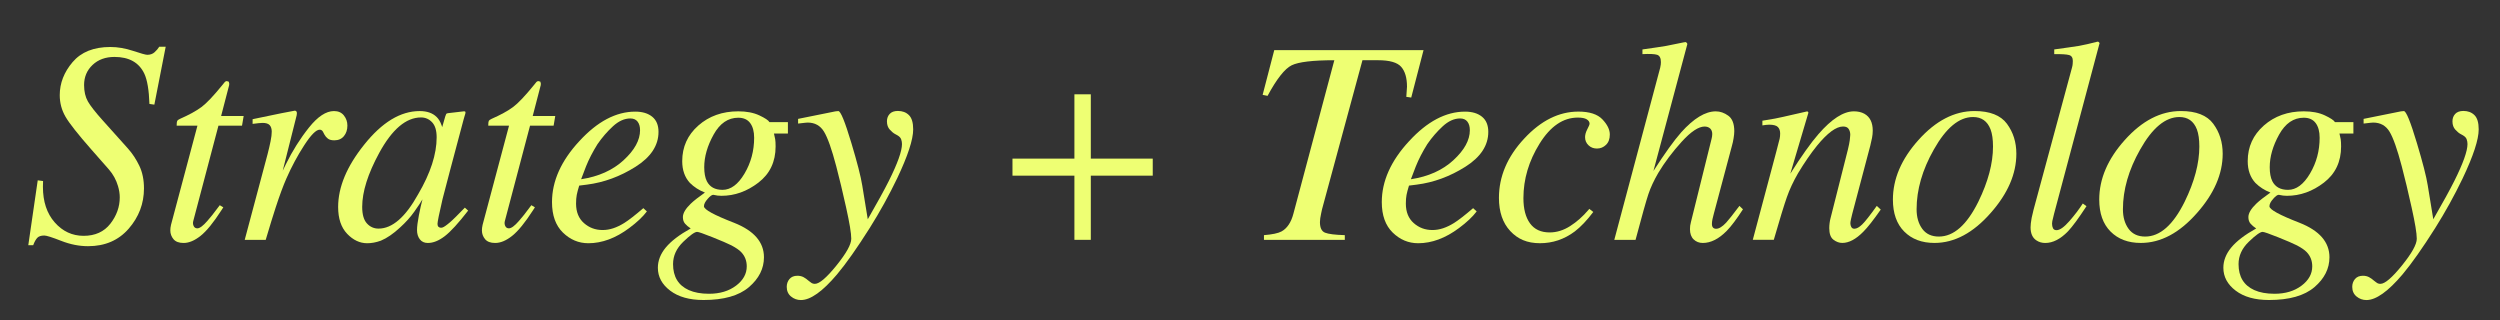
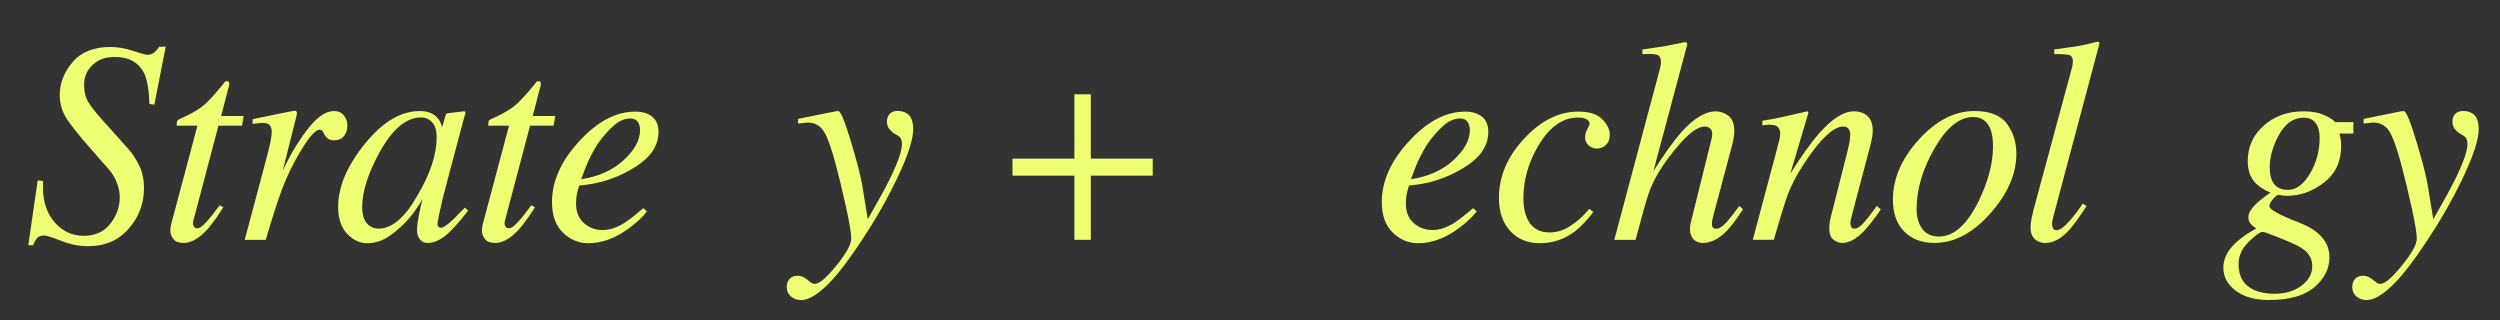
<svg xmlns="http://www.w3.org/2000/svg" id="a" width="1599.27" height="204.85" viewBox="0 0 1599.27 204.85">
  <rect x="0" y="0" width="1599.27" height="204.85" fill="#333333" stroke="none" />
  <path d="M24.14,115.36l3.41.45c-.06,2.12-.09,3.36-.09,3.72,0,9.45,2.52,17.03,7.56,22.75,5.04,5.72,11.21,8.58,18.5,8.58s13.03-2.57,17.05-7.72c4.02-5.15,6.04-10.78,6.04-16.89,0-2.3-.38-4.72-1.14-7.27-1.17-3.94-3.09-7.45-5.77-10.54l-11.19-12.72c-8.63-9.81-14.17-16.83-16.62-21.07-2.45-4.24-3.67-8.84-3.67-13.8,0-7.63,2.74-14.67,8.22-21.12,5.48-6.45,13.53-9.67,24.14-9.67,4.72,0,9.59.83,14.61,2.5,5.01,1.67,8.02,2.5,9.01,2.5,1.92,0,3.5-.56,4.72-1.68,1.22-1.12,2.21-2.28,2.97-3.5h4.11l-7.26,37.06-3.15-.45c-.29-8.81-1.37-15.24-3.23-19.29-3.38-7.18-9.75-10.78-19.11-10.78-5.76,0-10.44,1.71-14.05,5.13-3.61,3.42-5.41,7.71-5.41,12.85,0,4.17.82,7.68,2.45,10.52,1.63,2.84,4.75,6.83,9.36,11.97l16.18,18.05c2.92,3.26,5.36,6.97,7.35,11.11,1.98,4.14,2.97,8.96,2.97,14.47,0,9.69-3.25,18.27-9.75,25.75-6.5,7.48-15.17,11.22-26.02,11.22-5.66,0-11.38-1.13-17.19-3.41-5.8-2.27-9.4-3.41-10.8-3.41-2.1,0-3.62.51-4.55,1.54-.93,1.03-1.78,2.57-2.54,4.63h-3.15l6.04-41.51Z" fill="#eeff73" stroke-width="0" />
  <path d="M109.05,145.75c.06-.64.17-1.29.35-1.95l16.9-63.39h-13.29c0-1.63.12-2.67.35-3.09.24-.43.82-.85,1.76-1.28,5.92-2.61,10.51-5.14,13.77-7.57s7.7-7.11,13.33-14.04l1.4-1.73c.17-.24.39-.44.66-.59.26-.15.54-.23.83-.23.58.12.99.24,1.22.36.17.42.28.8.31,1.14.03.33.01.68-.04,1.04l-5.15,19.8h14.42l-1.05,6.19h-15.08l-16.12,61.03c-.29,1.09-.21,2.13.26,3.13.47,1,1.25,1.5,2.36,1.5,1.52,0,3.65-1.57,6.39-4.72,1.58-1.69,4.23-5.05,7.96-10.08l2.27,1.36-1.23,1.91c-5.02,7.81-9.45,13.25-13.27,16.3-3.83,3.06-7.46,4.59-10.91,4.59-2.98,0-5.14-.82-6.48-2.45-1.34-1.63-2.01-3.48-2.01-5.54,0-.48.03-1.04.09-1.68Z" fill="#eeff73" stroke-width="0" />
  <path d="M189.62,71.27c.2.33.31.71.31,1.14-.05.62-.11,1.08-.16,1.39l-8.91,35.42,2.03-4.2c4.2-8.54,9.1-16.33,14.73-23.39,5.62-7.06,10.97-10.58,16.04-10.58,2.74,0,4.85.94,6.34,2.82,1.49,1.88,2.23,4.03,2.23,6.45,0,2.72-.74,4.98-2.23,6.77-1.48,1.79-3.53,2.68-6.15,2.68-1.8,0-3.17-.36-4.1-1.09s-1.66-1.57-2.18-2.54l-1.05-2c-.23-.36-.51-.65-.83-.86-.32-.21-.71-.32-1.18-.32-2.28,0-5.56,3.3-9.85,9.9-4.29,6.6-8.13,13.75-11.51,21.44-2.04,4.66-4.32,10.84-6.83,18.53-1.59,4.84-3.7,11.72-6.35,20.62h-13.43l14.58-54.67c.82-3.15,1.47-5.96,1.97-8.45.5-2.48.74-4.51.74-6.08,0-1.82-.44-3.21-1.31-4.18-.87-.97-2.39-1.45-4.55-1.45-.7,0-1.57.06-2.62.18-1.05.12-2.3.27-3.76.45v-3l3.5-.73c4.55-.97,9.52-2,14.92-3.09,5.39-1.09,8.24-1.63,8.53-1.63.52,0,.89.17,1.09.5Z" fill="#eeff73" stroke-width="0" />
  <path d="M279.26,74.77c1.36,1.33,2.42,3.09,3.18,5.27l.44,1.27,1.96-6.85c.24-.78.45-1.31.62-1.58.18-.27.59-.44,1.25-.5l10.08-1.17c.54,0,.85.11.93.32.09.21.07.59-.04,1.14-.25.79-.44,1.41-.56,1.86-.13.45-.31,1.11-.56,1.95l-8.65,32.5c-1.88,7.08-3.48,13.19-4.8,18.34-2.16,9.29-3.24,14.6-3.24,15.93,0,.85.22,1.46.66,1.86s.98.59,1.62.59c.52,0,1.11-.18,1.75-.54s1.42-.91,2.34-1.63l1.56-1.27c.49-.42,1.04-.92,1.66-1.5.61-.57,1.35-1.29,2.21-2.13l5.71-5.81,2.1,1.91c-6.23,8.05-11.23,13.52-15.01,16.39-3.77,2.88-7.37,4.31-10.78,4.31-2.22,0-3.92-.79-5.12-2.36-1.2-1.57-1.79-3.53-1.79-5.89,0-2.17.39-5.3,1.18-9.38s1.56-7.51,2.32-10.28c-1.05,1.82-2.81,4.47-5.28,7.95-2.47,3.49-5.52,6.86-9.13,10.13-4.25,3.94-8.32,6.73-12.22,8.36-3.03,1.09-5.94,1.64-8.73,1.64-4.72,0-8.99-2.02-12.84-6.04-3.84-4.03-5.76-9.74-5.76-17.14,0-12.73,5.54-26,16.62-39.82,11.43-14.36,23.28-21.55,35.54-21.55,4.66,0,8.25,1.24,10.79,3.73ZM276.42,78.22c-1.94-2.06-4.3-3.09-7.07-3.09-9.6,0-18.53,7.58-26.78,22.73-7.25,13.34-10.87,24.83-10.87,34.47,0,4.85,1,8.38,3.01,10.59,2.01,2.21,4.49,3.32,7.46,3.32,8.78,0,17.25-7.37,25.39-22.1,7.84-13.4,11.77-25.49,11.77-36.29,0-4.36-.97-7.58-2.92-9.64Z" fill="#eeff73" stroke-width="0" />
  <path d="M308.38,145.75c.06-.64.17-1.29.35-1.95l16.9-63.39h-13.29c0-1.63.12-2.67.35-3.09.24-.43.82-.85,1.76-1.28,5.92-2.61,10.51-5.14,13.77-7.57s7.7-7.11,13.33-14.04l1.4-1.73c.17-.24.39-.44.66-.59.26-.15.54-.23.83-.23.58.12.99.24,1.22.36.17.42.28.8.31,1.14.03.33.01.68-.04,1.04l-5.15,19.8h14.42l-1.05,6.19h-15.08l-16.12,61.03c-.29,1.09-.21,2.13.26,3.13.47,1,1.25,1.5,2.36,1.5,1.52,0,3.65-1.57,6.39-4.72,1.58-1.69,4.23-5.05,7.96-10.08l2.27,1.36-1.23,1.91c-5.02,7.81-9.45,13.25-13.27,16.3-3.83,3.06-7.46,4.59-10.91,4.59-2.98,0-5.14-.82-6.48-2.45-1.34-1.63-2.01-3.48-2.01-5.54,0-.48.03-1.04.09-1.68Z" fill="#eeff73" stroke-width="0" />
  <path d="M370.62,90.28c11.54-12.58,23.47-18.87,35.77-18.87,4.55,0,8.16,1.09,10.84,3.26,2.68,2.18,4.02,5.41,4.02,9.7,0,8.7-4.91,16.15-14.74,22.35-9.83,6.19-20.16,9.99-31,11.38l-4.99.63c-.76,2.48-1.28,4.47-1.57,5.95-.29,1.48-.44,3.35-.44,5.58,0,5.33,1.68,9.48,5.03,12.44,3.35,2.97,7.33,4.45,11.94,4.45s9.01-1.51,13.91-4.54c2.8-1.76,6.85-4.9,12.16-9.45l2.27,2.09c-2.62,3.45-6.38,6.99-11.28,10.63-8.69,6.48-17.4,9.72-26.15,9.72-6.18,0-11.6-2.27-16.27-6.8-4.67-4.54-7-11.04-7-19.51,0-13.43,5.83-26.43,17.49-39.01ZM398.95,102.45c7-6.43,10.5-12.82,10.5-19.16,0-2.3-.53-4.12-1.57-5.48-1.05-1.36-2.59-2.04-4.64-2.04-3.79,0-7.51,1.68-11.15,5.03-3.64,3.35-6.92,7.14-9.84,11.37-3.09,4.95-5.54,9.7-7.35,14.23-.99,2.42-2.04,5.17-3.15,8.25,11.14-1.69,20.2-5.75,27.2-12.19Z" fill="#eeff73" stroke-width="0" />
-   <path d="M425.88,158.37c3.35-4.09,8.67-8.16,15.96-12.22-1.46-.97-2.65-1.98-3.59-3.04-.93-1.06-1.4-2.47-1.4-4.22,0-2.48,1.66-5.33,4.99-8.54,1.87-1.82,4.9-4.21,9.1-7.17-3.73-1.45-6.94-3.51-9.62-6.18-3.27-3.57-4.9-8.2-4.9-13.9,0-9.14,3.44-16.74,10.32-22.8,6.88-6.05,15.39-9.08,25.54-9.08,5.3,0,9.79.86,13.47,2.59,3.67,1.73,5.83,3.17,6.47,4.31h11.81v7.31h-8.92c.35,1.33.61,2.54.79,3.63.17,1.09.26,2.63.26,4.63,0,9.8-3.66,17.51-10.98,23.13-7.32,5.63-15.2,8.44-23.66,8.44-.88,0-1.69-.04-2.45-.14s-1.69-.26-2.8-.5c-.88,0-2.07.88-3.59,2.63-1.57,1.76-2.36,3.33-2.36,4.72,0,2.06,6.41,5.57,19.24,10.54,12.77,5.03,19.15,12.38,19.15,22.07,0,7.27-3.21,13.64-9.62,19.12-6.41,5.48-16.09,8.22-29.04,8.22-8.98,0-16.09-2-21.34-5.99s-7.87-8.87-7.87-14.62c0-4.54,1.67-8.85,5.03-12.94ZM470.83,182.76c4.58-3.45,6.87-7.57,6.87-12.35,0-3.63-1.2-6.69-3.59-9.17-1.28-1.33-3.35-2.76-6.21-4.27-2.39-1.21-6.43-2.95-12.11-5.22-5.68-2.27-8.96-3.41-9.84-3.41-1.52,0-4.46,2.1-8.83,6.31-4.37,4.21-6.56,8.98-6.56,14.3,0,8.05,3.35,13.59,10.06,16.62,3.5,1.57,7.81,2.36,12.94,2.36,6.94,0,12.7-1.73,17.27-5.18ZM452.16,115.91c1.87,3.69,5.22,5.54,10.06,5.54,5.25,0,9.93-3.46,14.04-10.4,4.11-6.93,6.17-14.58,6.17-22.93,0-4-.85-7.13-2.54-9.4-1.69-2.27-4.23-3.41-7.61-3.41-6.53,0-11.79,3.6-15.79,10.81-3.99,7.21-5.99,14.14-5.99,20.8,0,3.75.55,6.75,1.66,8.99Z" fill="#eeff73" stroke-width="0" />
  <path d="M505.04,178.49c1.17-1.39,2.86-2.09,5.07-2.09,1.46,0,2.74.29,3.85.86,1.11.58,2.27,1.41,3.5,2.5l1.22.91c.35.3.74.53,1.18.68.44.15.92.23,1.44.23,2.86,0,7.45-3.91,13.77-11.74,6.33-7.83,9.49-13.53,9.49-17.09s-1.09-10.03-3.28-19.95c-2.19-9.91-4.3-18.74-6.34-26.47-2.86-10.88-5.47-18.25-7.83-22.12s-5.85-5.8-10.45-5.8c-.35,0-.95.04-1.79.14-.85.09-2.29.26-4.33.5v-3l23.87-4.81,1.83-.18c1.46-.18,4.25,6.63,8.39,20.44,3.73,12.41,6.05,21.45,6.95,27.1l3.54,21.67c6.13-10.67,10.62-18.85,13.48-24.55,5.6-11.22,8.4-19.07,8.4-23.55,0-1.03-.17-2.04-.52-3.05-.35-1-1.17-1.86-2.45-2.59l-1.49-.82c-.93-.48-2.03-1.39-3.28-2.73-1.25-1.33-1.88-3.12-1.88-5.37,0-1.88.58-3.46,1.75-4.73,1.17-1.27,2.92-1.91,5.25-1.91,2.91,0,5.28.89,7.08,2.68,1.81,1.79,2.71,4.83,2.71,9.13,0,6.48-3.41,16.9-10.23,31.26-5.25,10.94-11.11,21.54-17.58,31.82-8.1,12.82-15.07,22.71-20.9,29.66-9.27,10.95-16.97,16.42-23.09,16.42-2.39,0-4.5-.76-6.34-2.27-1.84-1.51-2.75-3.57-2.75-6.18,0-1.94.58-3.6,1.75-5Z" fill="#eeff73" stroke-width="0" />
  <path d="M647.69,112.37v-10.9h39.62v-41.14h10.49v41.14h39.62v10.9h-39.62v41.05h-10.49v-41.05h-39.62Z" fill="#eeff73" stroke-width="0" />
-   <path d="M808.6,150.42c5.3-.42,9.04-1.21,11.19-2.36,3.61-2,6.15-5.78,7.61-11.35l26.18-98.18c-13.74,0-22.83,1.08-27.25,3.22-4.42,2.15-9.58,8.67-15.46,19.57l-3.15-.64,7.43-28.61h95.5l-7.87,30.33-3.15-.45.44-6.45c0-5.69-1.24-9.94-3.73-12.76-2.48-2.82-7.41-4.22-14.77-4.22h-9.99l-25.1,92.55c-.58,2-1.02,3.79-1.31,5.36-.52,2.36-.79,4.24-.79,5.63,0,3.63,1.08,5.89,3.23,6.77,2.16.88,6.38,1.41,12.68,1.59v3h-51.72v-3Z" fill="#eeff73" stroke-width="0" />
  <path d="M901.44,90.28c11.54-12.58,23.47-18.87,35.77-18.87,4.55,0,8.16,1.09,10.84,3.26,2.68,2.18,4.02,5.41,4.02,9.7,0,8.7-4.91,16.15-14.74,22.35-9.83,6.19-20.16,9.99-31,11.38l-4.99.63c-.76,2.48-1.28,4.47-1.57,5.95-.29,1.48-.44,3.35-.44,5.58,0,5.33,1.68,9.48,5.03,12.44,3.35,2.97,7.33,4.45,11.94,4.45s9.01-1.51,13.91-4.54c2.8-1.76,6.85-4.9,12.16-9.45l2.27,2.09c-2.62,3.45-6.38,6.99-11.28,10.63-8.69,6.48-17.4,9.72-26.15,9.72-6.18,0-11.6-2.27-16.27-6.8-4.67-4.54-7-11.04-7-19.51,0-13.43,5.83-26.43,17.49-39.01ZM929.77,102.45c7-6.43,10.5-12.82,10.5-19.16,0-2.3-.53-4.12-1.57-5.48-1.05-1.36-2.59-2.04-4.64-2.04-3.79,0-7.51,1.68-11.15,5.03-3.64,3.35-6.92,7.14-9.84,11.37-3.09,4.95-5.54,9.7-7.35,14.23-.99,2.42-2.04,5.17-3.15,8.25,11.14-1.69,20.2-5.75,27.2-12.19Z" fill="#eeff73" stroke-width="0" />
  <path d="M1025.09,76.38c3.15,3.32,4.72,6.54,4.72,9.68,0,2.83-.82,5.04-2.45,6.61-1.63,1.57-3.56,2.35-5.77,2.35s-3.97-.7-5.42-2.09c-1.46-1.39-2.19-3.12-2.19-5.18,0-1.57.48-3.27,1.44-5.09s1.44-3,1.44-3.54c0-1.09-.6-2.01-1.79-2.77-1.2-.76-3.1-1.13-5.73-1.13-9.39,0-17.54,5.55-24.44,16.64s-10.36,22.73-10.36,34.92c0,6.85,1.4,12.22,4.2,16.09,2.8,3.88,7,5.82,12.59,5.82,4.49,0,8.85-1.35,13.07-4.04,4.23-2.69,8.12-6.13,11.68-10.31l.61-.73,2.54,2c-4.08,5.39-8.02,9.54-11.81,12.44-6.71,5.03-14.14,7.54-22.3,7.54s-14.14-2.59-18.98-7.77c-4.84-5.18-7.26-12.25-7.26-21.21,0-13.74,5.39-26.4,16.18-37.96,10.67-11.5,22.21-17.26,34.63-17.26,7.11,0,12.24,1.66,15.39,4.98Z" fill="#eeff73" stroke-width="0" />
  <path d="M1050.69,31.63c3.77-.54,6.81-.98,9.14-1.32,2.33-.33,4.34-.65,6.05-.95,6.94-1.39,10.68-2.15,11.21-2.27.53-.12.94-.18,1.24-.18.71.36,1.06.82,1.06,1.36l-21.67,81.1c7.24-11.26,13.15-19.5,17.75-24.7,8.04-8.96,15.42-13.44,22.14-13.44,2.76,0,5.42.92,7.98,2.77,2.56,1.85,3.85,5.16,3.85,9.95,0,1.15-.15,2.63-.44,4.45-.29,1.82-.64,3.42-1.05,4.81l-11.6,43.5c-.35,1.21-.64,2.38-.87,3.5-.23,1.12-.35,2.13-.35,3.04,0,1.03.23,1.8.7,2.32.47.52,1.14.77,2.01.77,1.81,0,3.94-1.3,6.39-3.91,1.52-1.63,4.34-5.21,8.49-10.72l2.27,2.18c-4.08,6.3-7.54,10.9-10.4,13.81-5.07,5.15-10.16,7.72-15.29,7.72-2.33,0-4.28-.76-5.85-2.27-1.57-1.51-2.36-3.69-2.36-6.54,0-.79.04-1.53.13-2.23.09-.7.25-1.47.48-2.32l13.2-53.22c.12-.48.22-.98.31-1.5.09-.51.13-1.04.13-1.59,0-1.51-.44-2.69-1.31-3.54-.93-.85-2.12-1.27-3.57-1.27-3.88,0-8.78,3.26-14.7,9.76-5.91,6.51-10.9,13.16-14.96,19.94-2.78,4.78-4.88,9.29-6.3,13.53-1.42,4.24-4.16,13.99-8.22,29.25h-13.6l29.38-110.17c.17-.79.29-1.45.35-2,.06-.54.09-1.06.09-1.54,0-2.6-.82-4.16-2.45-4.68-1.63-.51-4.75-.65-9.36-.41v-3Z" fill="#eeff73" stroke-width="0" />
  <path d="M1121.27,153.42l14.97-56.13c1.28-4.75,2.03-7.62,2.23-8.63.2-1,.31-2.08.31-3.24,0-1.77-.48-3.15-1.44-4.15-.96-1-2.84-1.51-5.64-1.51-.7,0-1.39.05-2.06.14-.67.09-1.41.2-2.23.32v-3c3.76-.6,6.44-1.06,8.04-1.36,1.59-.3,3.32-.67,5.17-1.09l15.55-3.54c.35.24.58.51.7.82l-11.59,39.05c7.16-11.32,13.15-19.74,17.96-25.25,8.45-9.75,16.03-14.62,22.72-14.62,2.58,0,4.81.51,6.69,1.54,3.57,2,5.36,5.6,5.36,10.81,0,1.45-.15,2.97-.44,4.54-.29,1.58-.67,3.27-1.14,5.09l-11.51,43.5c-.23.91-.5,2.01-.79,3.31-.29,1.3-.44,2.23-.44,2.77,0,.91.2,1.73.61,2.45.41.73,1.06,1.09,1.95,1.09,1.45,0,3.13-.92,5.03-2.77,1.9-1.85,5-5.8,9.31-11.85l2.54,2.36c-4.69,6.72-8.4,11.44-11.15,14.17-4.69,4.78-9.18,7.17-13.46,7.17-1.94,0-3.82-.68-5.62-2.04-1.81-1.36-2.71-3.83-2.71-7.4,0-1.03.07-2.12.22-3.27.14-1.15.33-2.15.57-3l11.16-44.14c.58-2.42.98-4.4,1.18-5.95.2-1.54.31-2.65.31-3.32,0-1.45-.34-2.71-1.01-3.77-.67-1.06-1.87-1.59-3.58-1.59-4.43,0-10.01,4.11-16.74,12.34-3.96,4.9-7.97,10.74-12.05,17.51-3.04,5.26-5.44,10.39-7.19,15.38-1.75,4.99-4.54,14.07-8.35,27.25h-13.43Z" fill="#eeff73" stroke-width="0" />
  <path d="M1283.85,79.17c4.02,5.42,6.03,11.82,6.03,19.21,0,12.84-5.45,25.43-16.35,37.78-11.25,12.84-23.26,19.25-36.03,19.25-8.05,0-14.49-2.42-19.33-7.27-4.84-4.84-7.26-11.66-7.26-20.44,0-13.26,5.42-25.94,16.27-38.05,11.08-12.41,23.06-18.62,35.94-18.62,9.79,0,16.7,2.71,20.73,8.13ZM1229.67,146.38c2.42,3.3,5.96,4.95,10.63,4.95,9.5,0,17.93-7.45,25.28-22.34,6.24-12.77,9.36-24.52,9.36-35.24,0-4.54-.52-8.2-1.57-10.99-2.04-5.27-5.77-7.9-11.19-7.9-8.92,0-17.29,6.93-25.1,20.8-7.35,12.96-11.02,25.7-11.02,38.24,0,5.03,1.21,9.19,3.63,12.49Z" fill="#eeff73" stroke-width="0" />
  <path d="M1325.47,43.25c.23-.79.38-1.57.44-2.36.06-.79.09-1.42.09-1.91,0-2.06-.8-3.32-2.39-3.77s-4.76-.65-9.5-.59v-3c2.64-.36,5.67-.79,9.1-1.27,3.43-.48,5.67-.82,6.73-1,3.28-.6,7.27-1.51,11.96-2.72.41,0,.82.3,1.23.91l-29.11,109.17c-.64,2.6-1.02,4.18-1.14,4.72-.12.54-.17,1.09-.17,1.63,0,1.15.2,2.13.61,2.95.41.82,1.17,1.23,2.27,1.23,2.1,0,4.84-1.94,8.22-5.81,3.38-3.87,6.24-7.63,8.57-11.26l2.36,1.73c-5.03,7.69-8.95,13.02-11.75,15.99-4.85,5.03-9.73,7.54-14.64,7.54-2.1,0-3.97-.54-5.61-1.63-2.51-1.63-3.77-4.42-3.77-8.36,0-1.51.23-3.54.7-6.08.32-1.51.73-3.27,1.23-5.27l24.57-90.82Z" fill="#eeff73" stroke-width="0" />
-   <path d="M1415.84,79.17c4.02,5.42,6.03,11.82,6.03,19.21,0,12.84-5.45,25.43-16.35,37.78-11.25,12.84-23.26,19.25-36.03,19.25-8.05,0-14.49-2.42-19.33-7.27-4.84-4.84-7.26-11.66-7.26-20.44,0-13.26,5.42-25.94,16.27-38.05,11.08-12.41,23.06-18.62,35.94-18.62,9.79,0,16.7,2.71,20.73,8.13ZM1361.66,146.38c2.42,3.3,5.96,4.95,10.63,4.95,9.5,0,17.93-7.45,25.28-22.34,6.24-12.77,9.36-24.52,9.36-35.24,0-4.54-.52-8.2-1.57-10.99-2.04-5.27-5.77-7.9-11.19-7.9-8.92,0-17.29,6.93-25.1,20.8-7.35,12.96-11.02,25.7-11.02,38.24,0,5.03,1.21,9.19,3.63,12.49Z" fill="#eeff73" stroke-width="0" />
  <path d="M1427.34,158.37c3.35-4.09,8.67-8.16,15.96-12.22-1.46-.97-2.65-1.98-3.59-3.04-.93-1.06-1.4-2.47-1.4-4.22,0-2.48,1.66-5.33,4.99-8.54,1.87-1.82,4.9-4.21,9.1-7.17-3.73-1.45-6.94-3.51-9.62-6.18-3.27-3.57-4.9-8.2-4.9-13.9,0-9.14,3.44-16.74,10.32-22.8,6.88-6.05,15.39-9.08,25.54-9.08,5.3,0,9.79.86,13.47,2.59,3.67,1.73,5.83,3.17,6.47,4.31h11.81v7.31h-8.92c.35,1.33.61,2.54.79,3.63.17,1.09.26,2.63.26,4.63,0,9.8-3.66,17.51-10.98,23.13-7.32,5.63-15.2,8.44-23.66,8.44-.88,0-1.69-.04-2.45-.14s-1.69-.26-2.8-.5c-.88,0-2.07.88-3.59,2.63-1.57,1.76-2.36,3.33-2.36,4.72,0,2.06,6.41,5.57,19.24,10.54,12.77,5.03,19.15,12.38,19.15,22.07,0,7.27-3.21,13.64-9.62,19.12-6.41,5.48-16.09,8.22-29.04,8.22-8.98,0-16.09-2-21.34-5.99s-7.87-8.87-7.87-14.62c0-4.54,1.67-8.85,5.03-12.94ZM1472.29,182.76c4.58-3.45,6.87-7.57,6.87-12.35,0-3.63-1.2-6.69-3.59-9.17-1.28-1.33-3.35-2.76-6.21-4.27-2.39-1.21-6.43-2.95-12.11-5.22-5.68-2.27-8.96-3.41-9.84-3.41-1.52,0-4.46,2.1-8.83,6.31-4.37,4.21-6.56,8.98-6.56,14.3,0,8.05,3.35,13.59,10.06,16.62,3.5,1.57,7.81,2.36,12.94,2.36,6.94,0,12.7-1.73,17.27-5.18ZM1453.62,115.91c1.87,3.69,5.22,5.54,10.06,5.54,5.25,0,9.93-3.46,14.04-10.4,4.11-6.93,6.17-14.58,6.17-22.93,0-4-.85-7.13-2.54-9.4-1.69-2.27-4.23-3.41-7.61-3.41-6.53,0-11.79,3.6-15.79,10.81-3.99,7.21-5.99,14.14-5.99,20.8,0,3.75.55,6.75,1.66,8.99Z" fill="#eeff73" stroke-width="0" />
  <path d="M1506.51,178.49c1.17-1.39,2.86-2.09,5.07-2.09,1.46,0,2.74.29,3.85.86,1.11.58,2.27,1.41,3.5,2.5l1.22.91c.35.3.74.53,1.18.68.44.15.92.23,1.44.23,2.86,0,7.45-3.91,13.77-11.74,6.33-7.83,9.49-13.53,9.49-17.09s-1.09-10.03-3.28-19.95c-2.19-9.91-4.3-18.74-6.34-26.47-2.86-10.88-5.47-18.25-7.83-22.12s-5.85-5.8-10.45-5.8c-.35,0-.95.04-1.79.14-.85.09-2.29.26-4.33.5v-3l23.87-4.81,1.83-.18c1.46-.18,4.25,6.63,8.39,20.44,3.73,12.41,6.05,21.45,6.95,27.1l3.54,21.67c6.13-10.67,10.62-18.85,13.48-24.55,5.6-11.22,8.4-19.07,8.4-23.55,0-1.03-.17-2.04-.52-3.05-.35-1-1.17-1.86-2.45-2.59l-1.49-.82c-.93-.48-2.03-1.39-3.28-2.73-1.25-1.33-1.88-3.12-1.88-5.37,0-1.88.58-3.46,1.75-4.73,1.17-1.27,2.92-1.91,5.25-1.91,2.91,0,5.28.89,7.08,2.68,1.81,1.79,2.71,4.83,2.71,9.13,0,6.48-3.41,16.9-10.23,31.26-5.25,10.94-11.11,21.54-17.58,31.82-8.1,12.82-15.07,22.71-20.9,29.66-9.27,10.95-16.97,16.42-23.09,16.42-2.39,0-4.5-.76-6.34-2.27-1.84-1.51-2.75-3.57-2.75-6.18,0-1.94.58-3.6,1.75-5Z" fill="#eeff73" stroke-width="0" />
</svg>